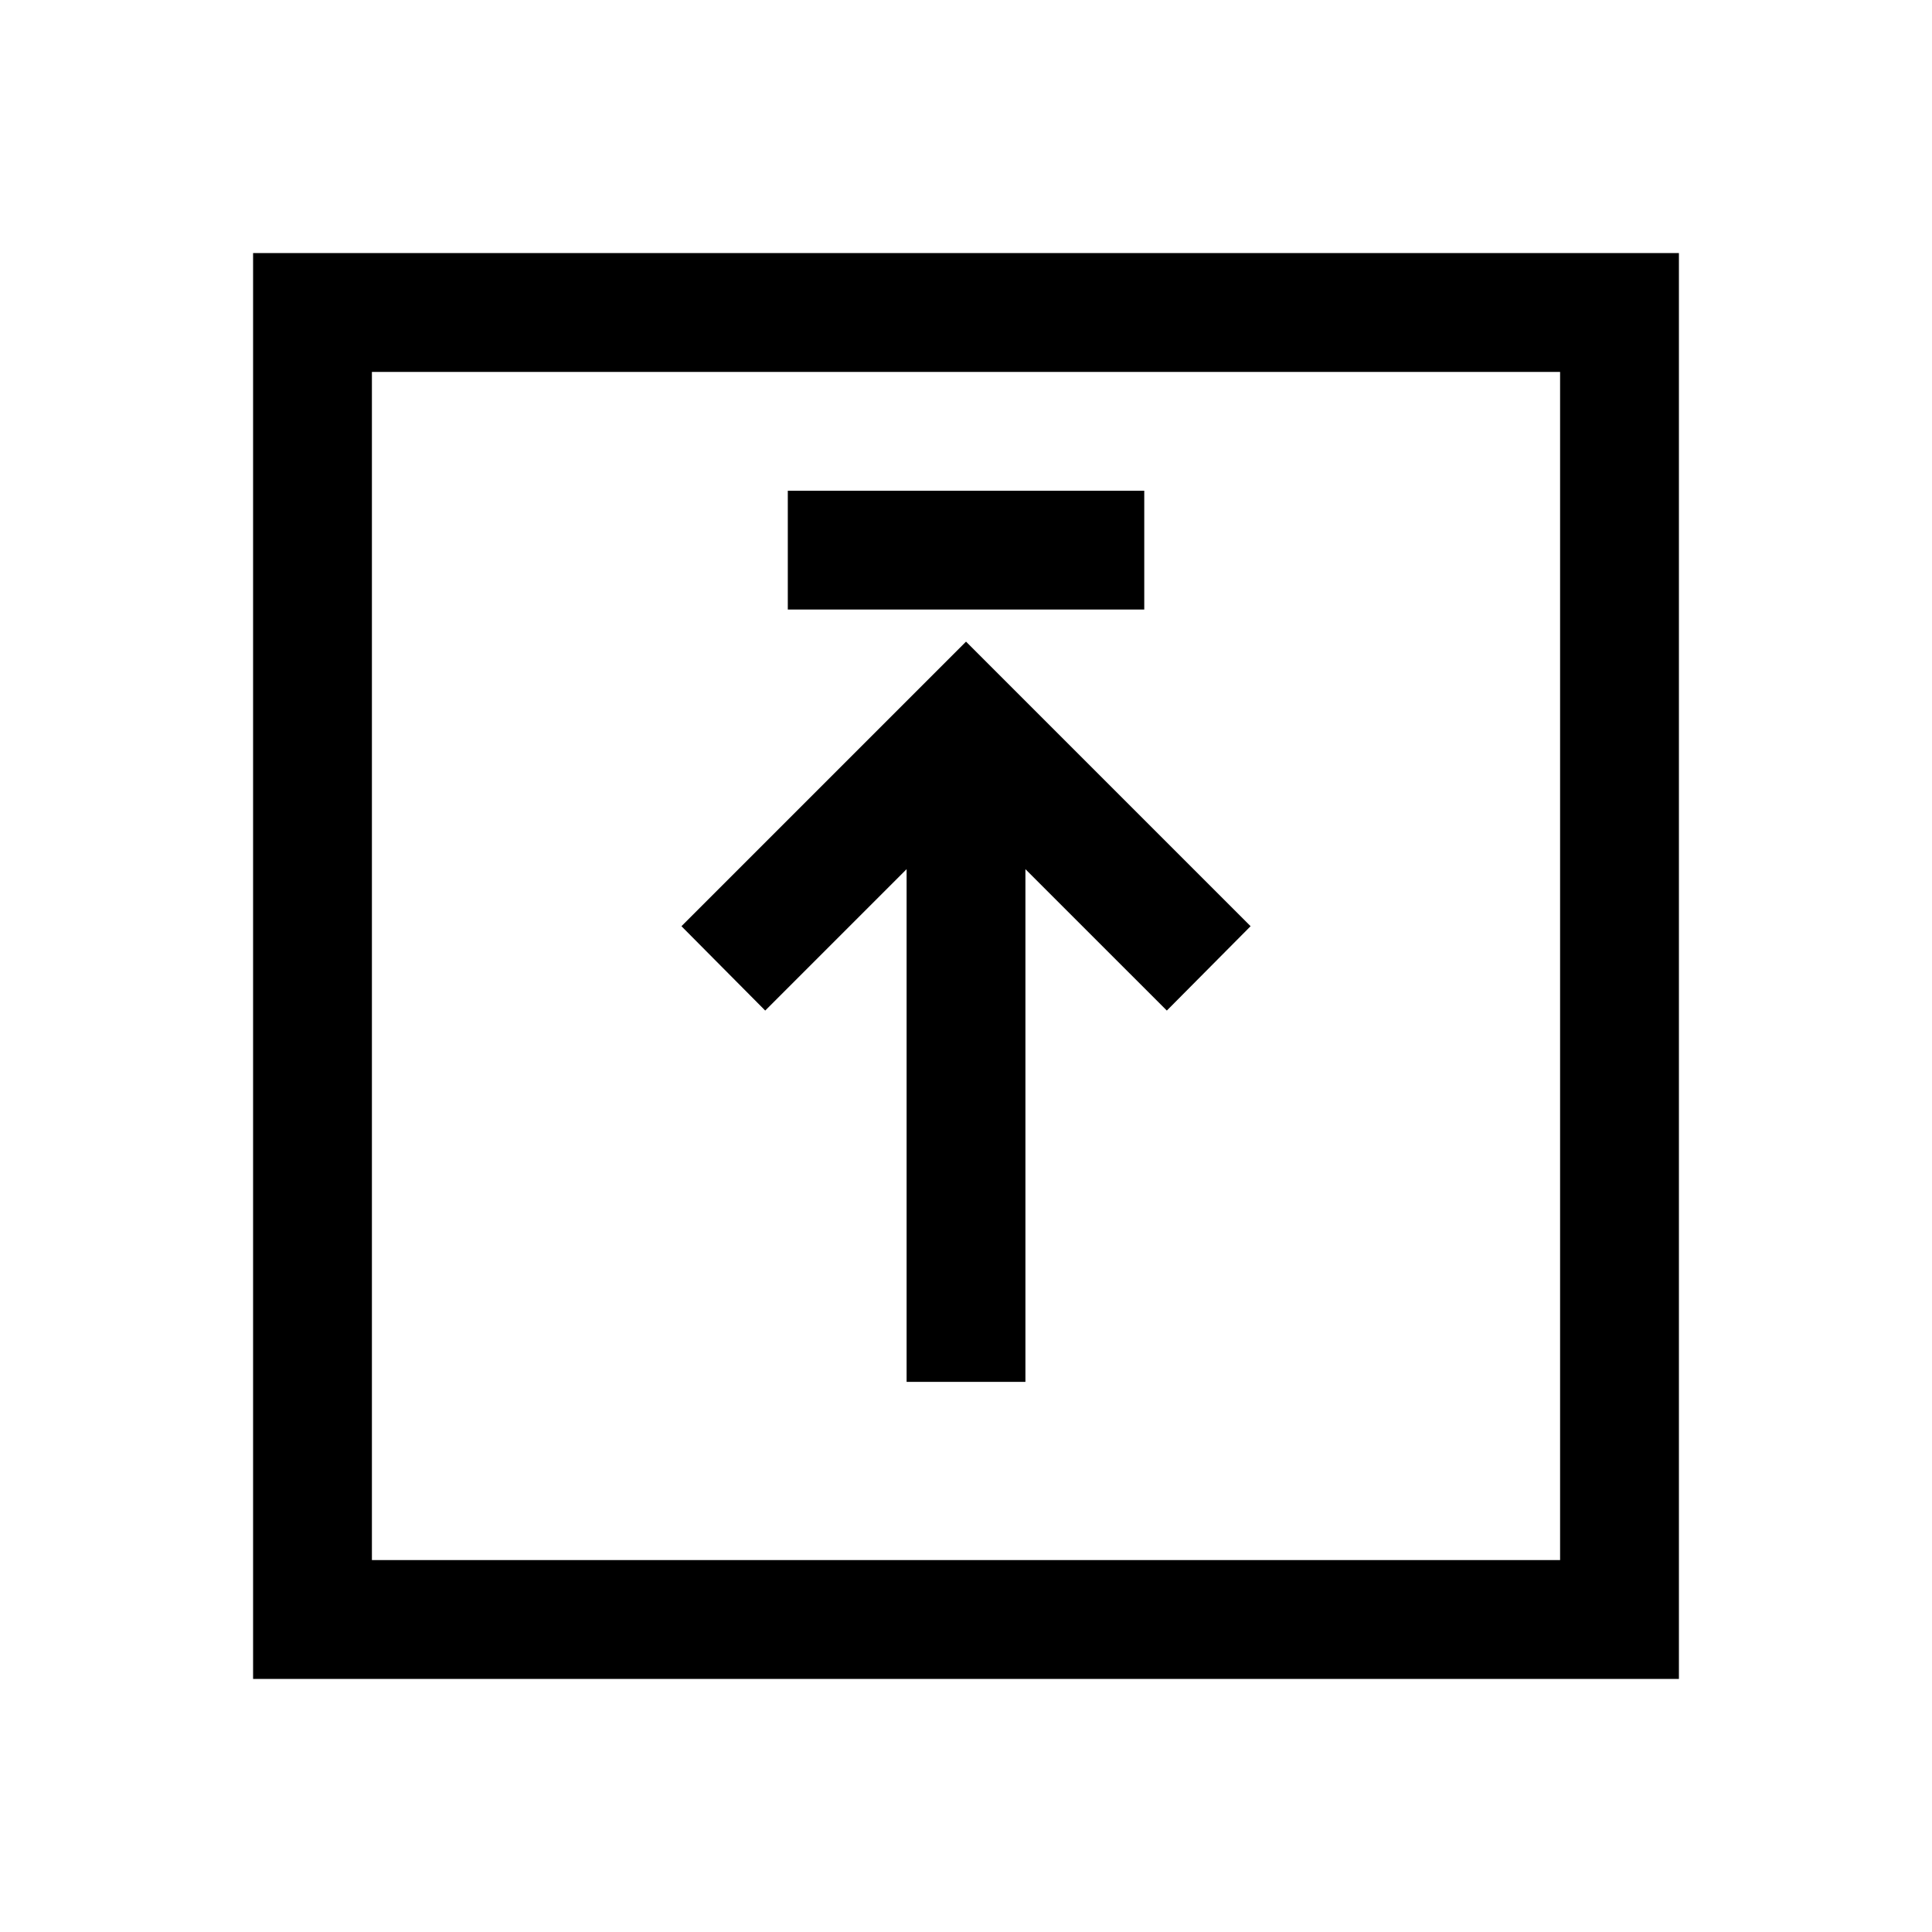
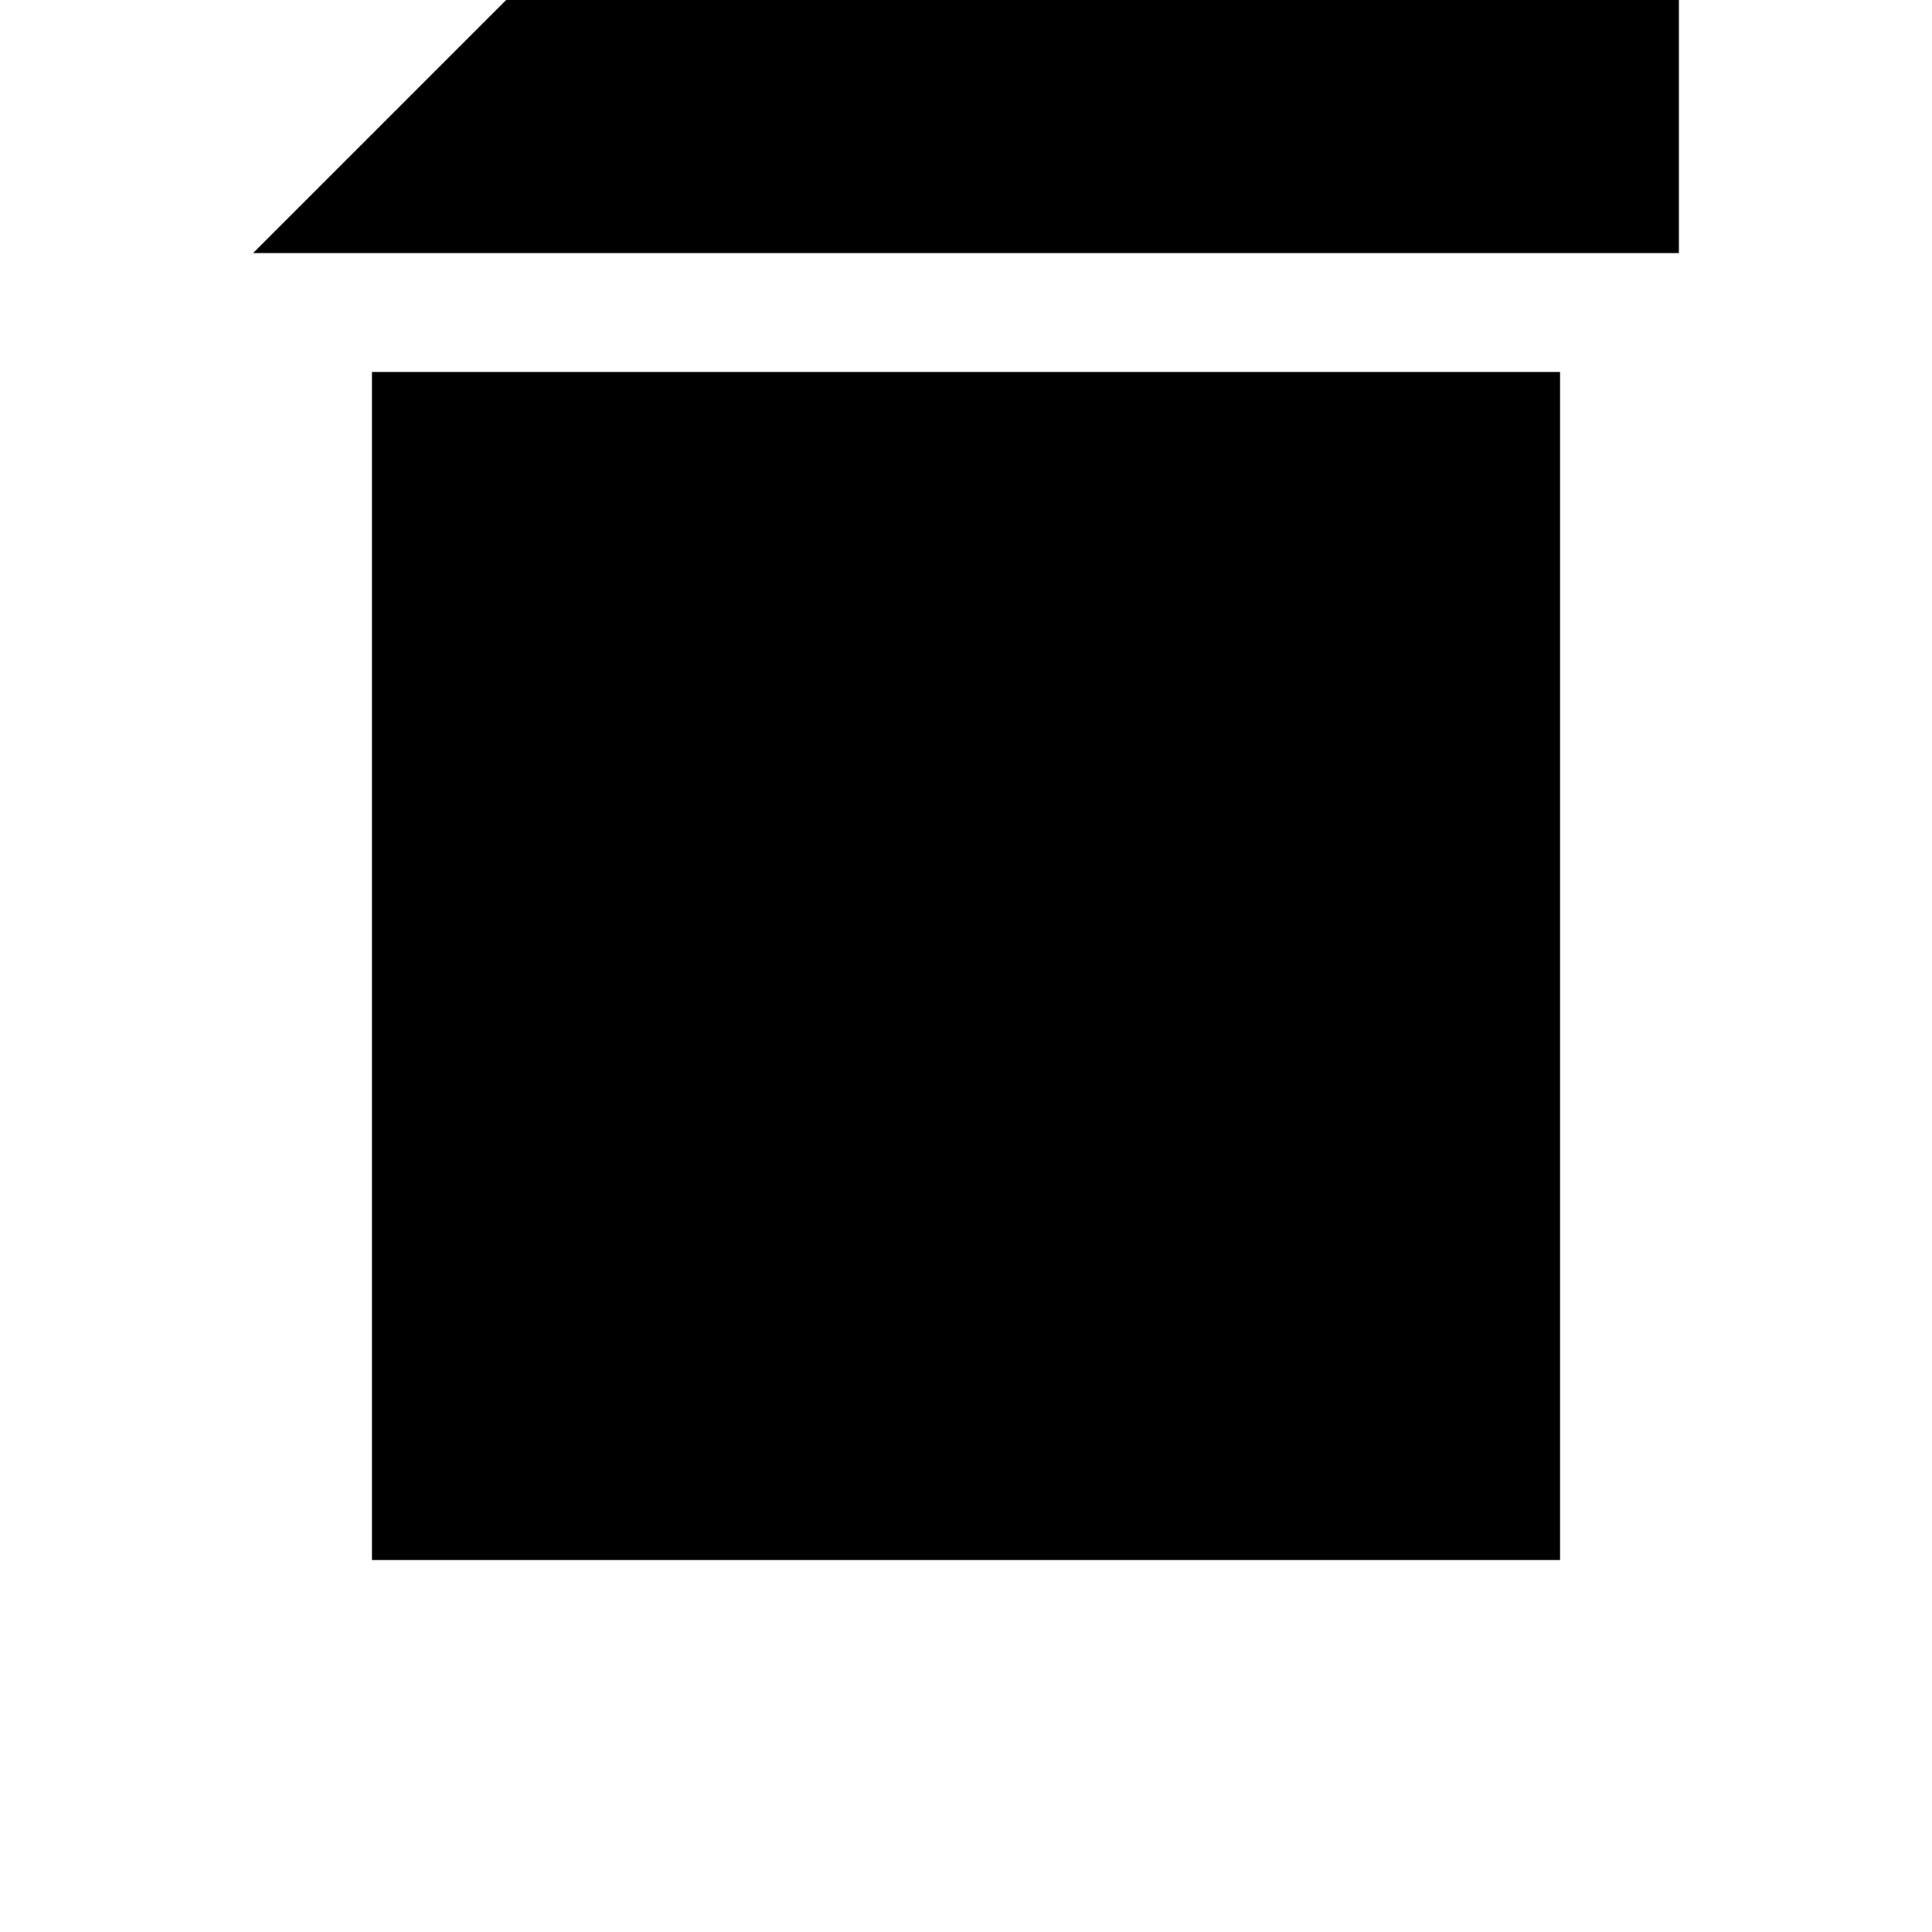
<svg xmlns="http://www.w3.org/2000/svg" fill="#000000" width="800px" height="800px" version="1.1" viewBox="144 144 512 512">
-   <path d="m211.07 211.07v377.86h377.86v-377.86zm346.37 346.37h-314.88v-314.88h314.88zm-210.65-145.63-22.199-22.355 75.414-75.414 75.414 75.414-22.199 22.355-37.473-37.469v135.87h-31.488v-135.87zm100.45-106.27h-94.465v-31.488h94.465z" />
+   <path d="m211.07 211.07h377.86v-377.86zm346.37 346.37h-314.88v-314.88h314.88zm-210.65-145.63-22.199-22.355 75.414-75.414 75.414 75.414-22.199 22.355-37.473-37.469v135.87h-31.488v-135.87zm100.45-106.27h-94.465v-31.488h94.465z" />
</svg>